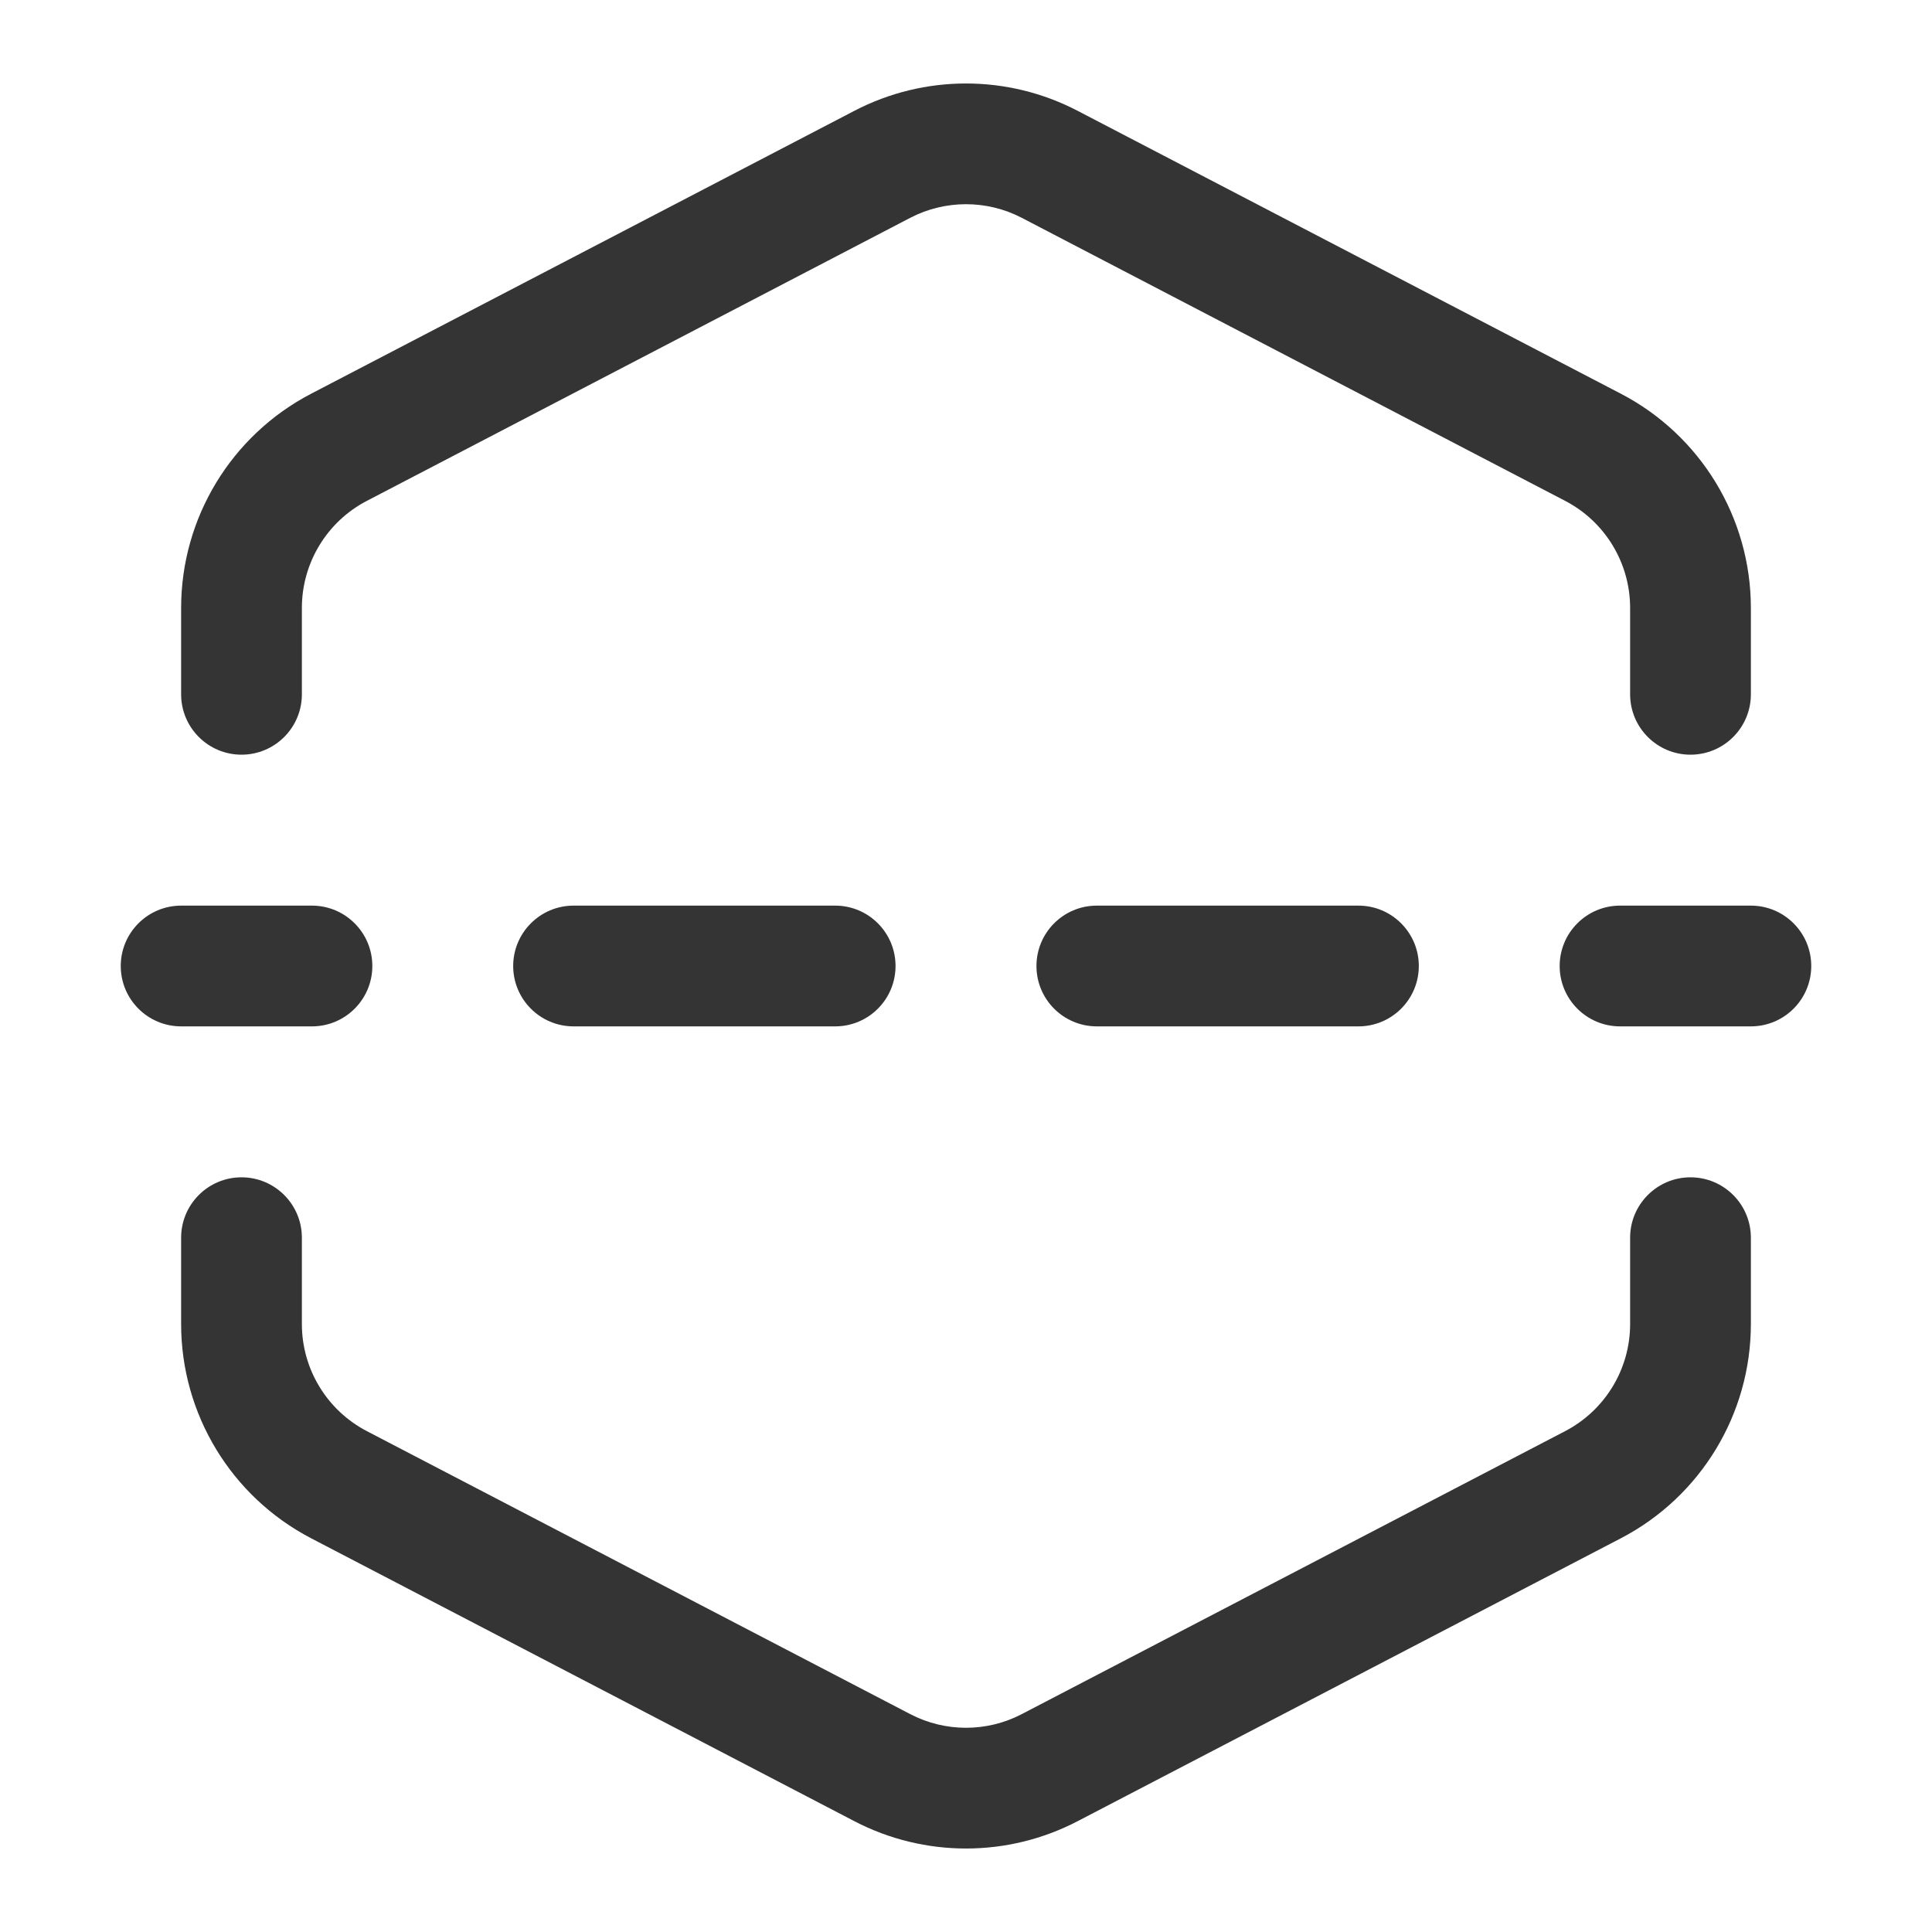
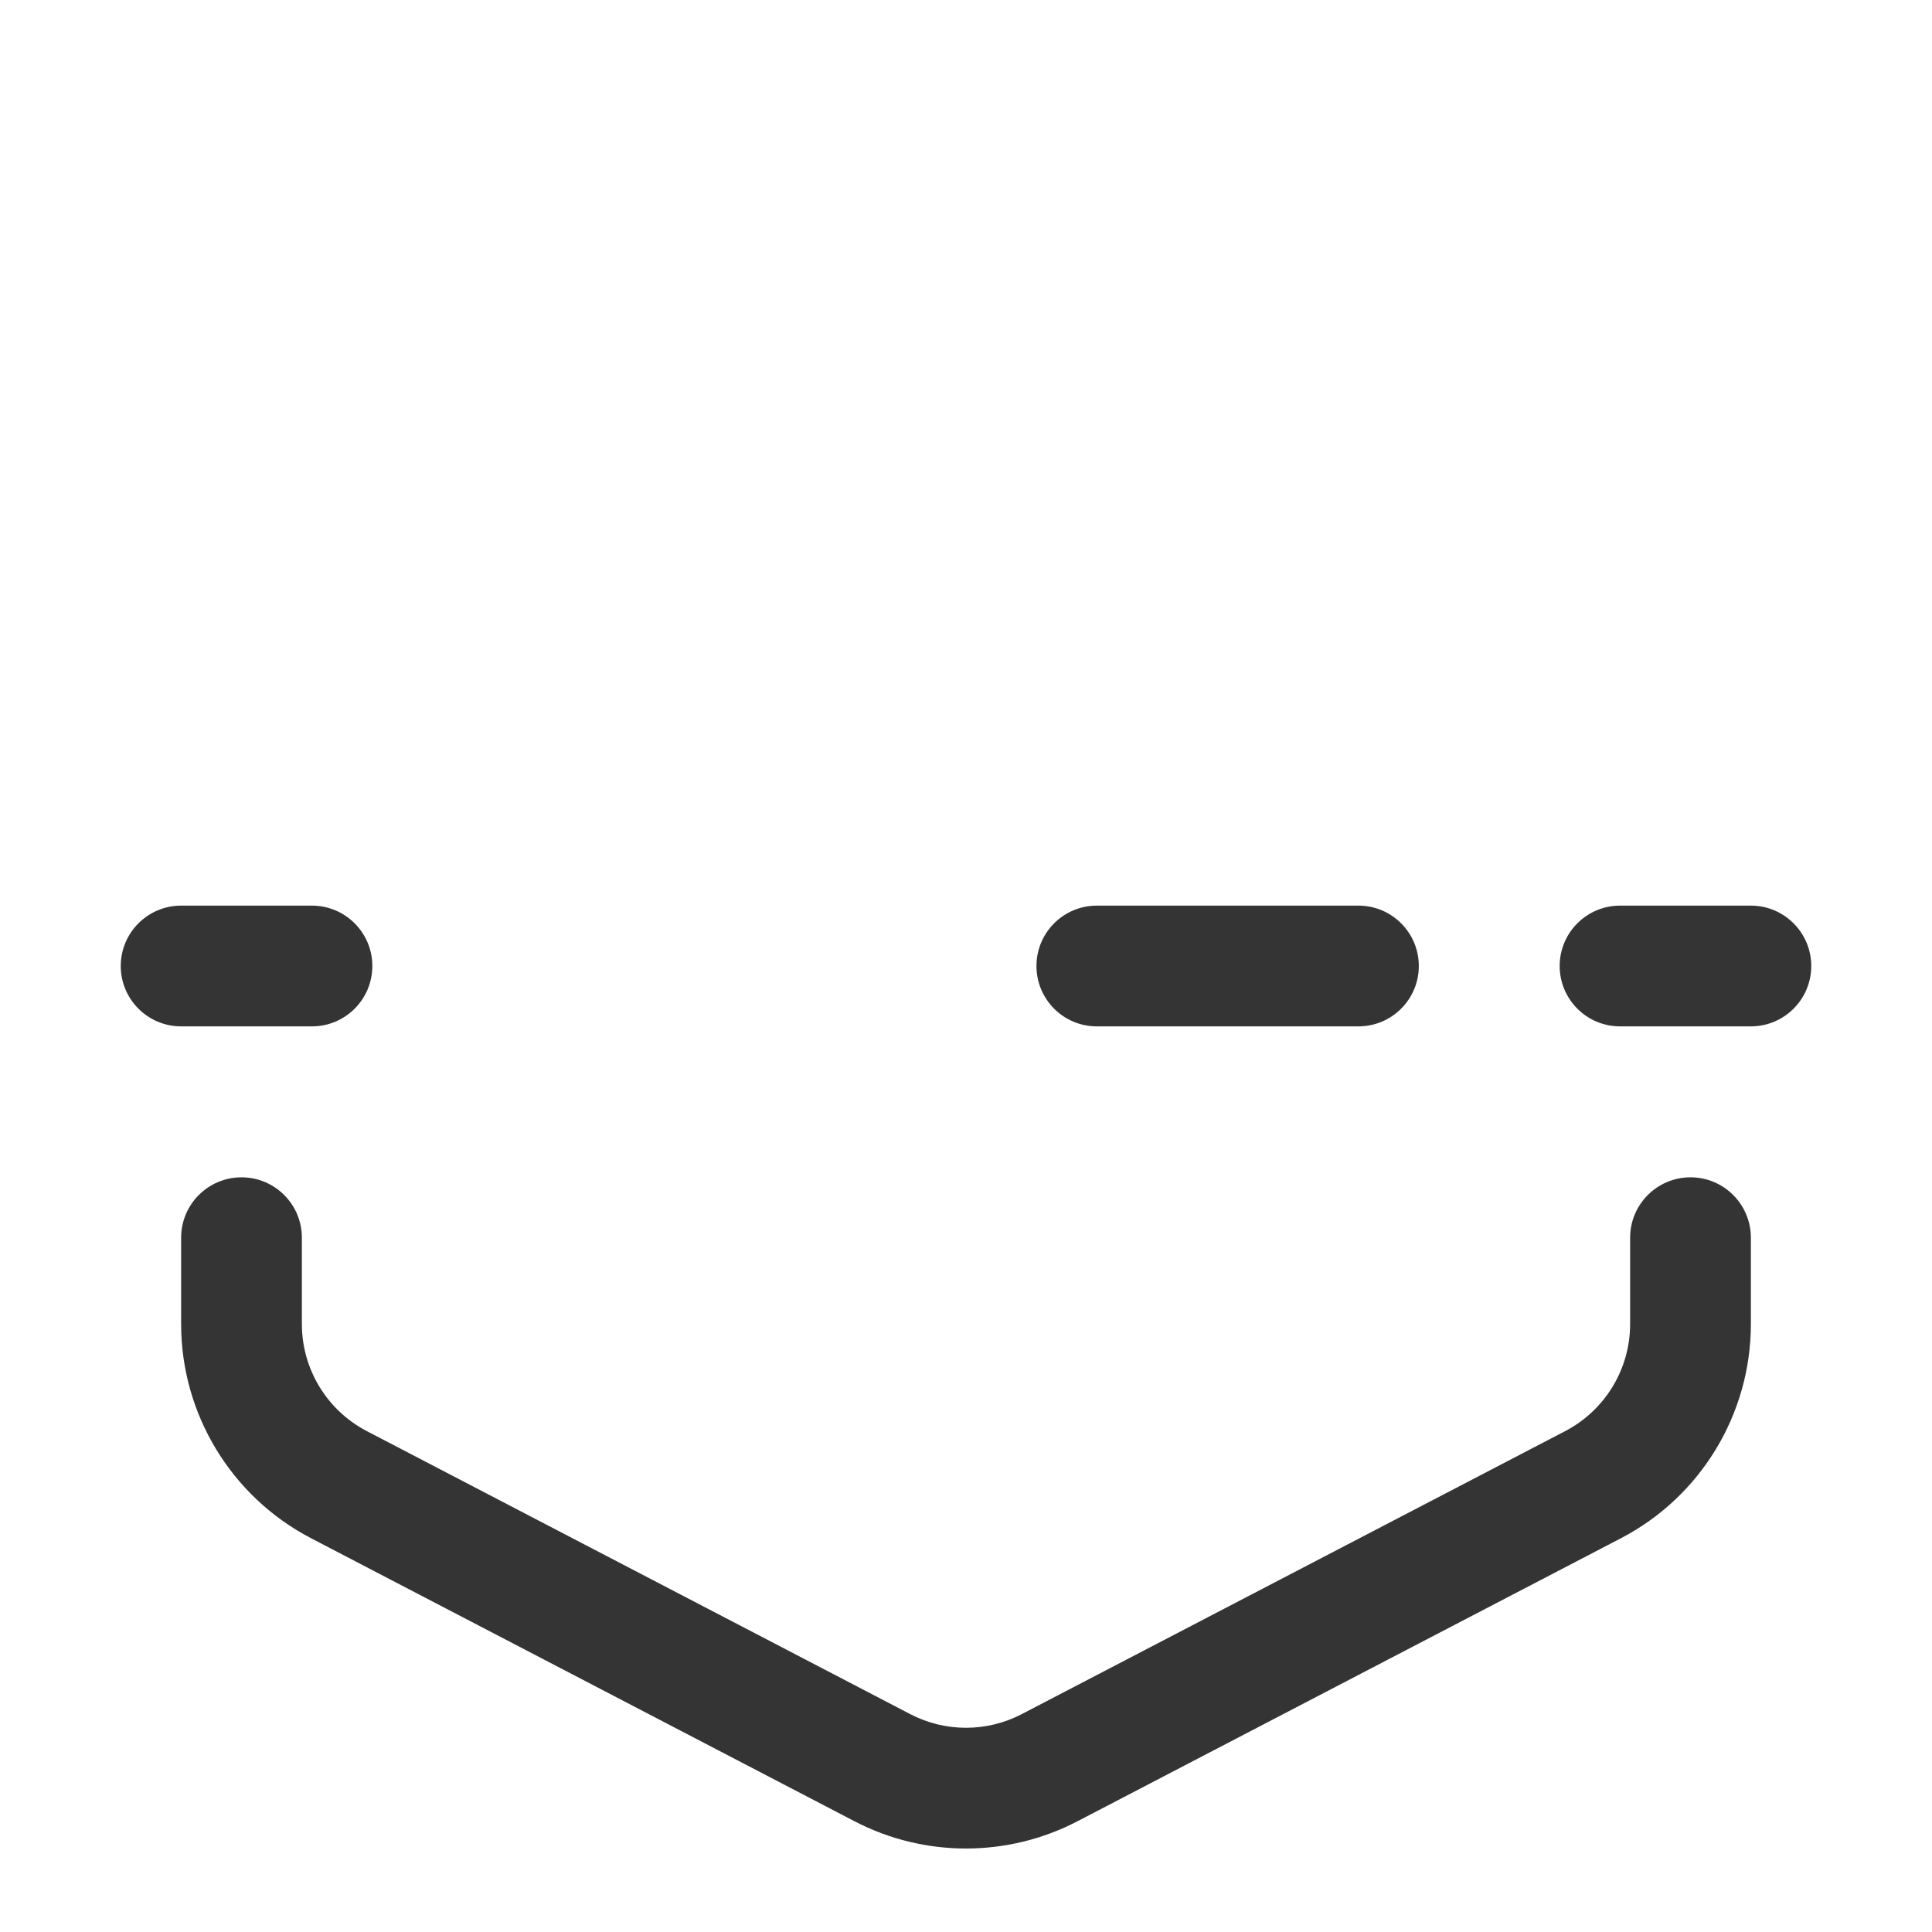
<svg xmlns="http://www.w3.org/2000/svg" width="32" height="32" viewBox="0 0 32 32" fill="none">
-   <path d="M14.152 1.835C15.31 1.232 16.69 1.232 17.848 1.835L26.848 6.522C28.17 7.211 29 8.579 29 10.07V11.5C29 12.052 28.552 12.5 28 12.5C27.448 12.5 27 12.052 27 11.5V10.07C27 9.324 26.585 8.64 25.924 8.296L16.924 3.608C16.345 3.307 15.655 3.307 15.076 3.608L6.076 8.296C5.415 8.64 5 9.324 5 10.07V11.5C5 12.052 4.552 12.5 4 12.5C3.448 12.5 3 12.052 3 11.5V10.07C3 8.579 3.83 7.211 5.152 6.522L14.152 1.835Z" fill="#343434" />
  <path d="M2 16C2 15.448 2.448 15 3 15H5.167C5.719 15 6.167 15.448 6.167 16C6.167 16.552 5.719 17 5.167 17H3C2.448 17 2 16.552 2 16Z" fill="#343434" />
-   <path d="M8.5 16C8.5 15.448 8.948 15 9.5 15H13.833C14.386 15 14.833 15.448 14.833 16C14.833 16.552 14.386 17 13.833 17H9.5C8.948 17 8.5 16.552 8.5 16Z" fill="#343434" />
  <path d="M17.167 16C17.167 15.448 17.614 15 18.167 15H22.5C23.052 15 23.5 15.448 23.5 16C23.5 16.552 23.052 17 22.5 17H18.167C17.614 17 17.167 16.552 17.167 16Z" fill="#343434" />
  <path d="M25.833 16C25.833 15.448 26.281 15 26.833 15H29C29.552 15 30 15.448 30 16C30 16.552 29.552 17 29 17H26.833C26.281 17 25.833 16.552 25.833 16Z" fill="#343434" />
  <path d="M5 20.5C5 19.948 4.552 19.5 4 19.5C3.448 19.5 3 19.948 3 20.5V21.93C3 23.421 3.83 24.789 5.152 25.478L14.152 30.165C15.31 30.768 16.69 30.768 17.848 30.165L26.848 25.478C28.17 24.789 29 23.421 29 21.93V20.5C29 19.948 28.552 19.5 28 19.5C27.448 19.5 27 19.948 27 20.5V21.93C27 22.676 26.585 23.359 25.924 23.704L16.924 28.391C16.345 28.693 15.655 28.693 15.076 28.391L6.076 23.704C5.415 23.359 5 22.676 5 21.93V20.5Z" fill="#343434" />
</svg>